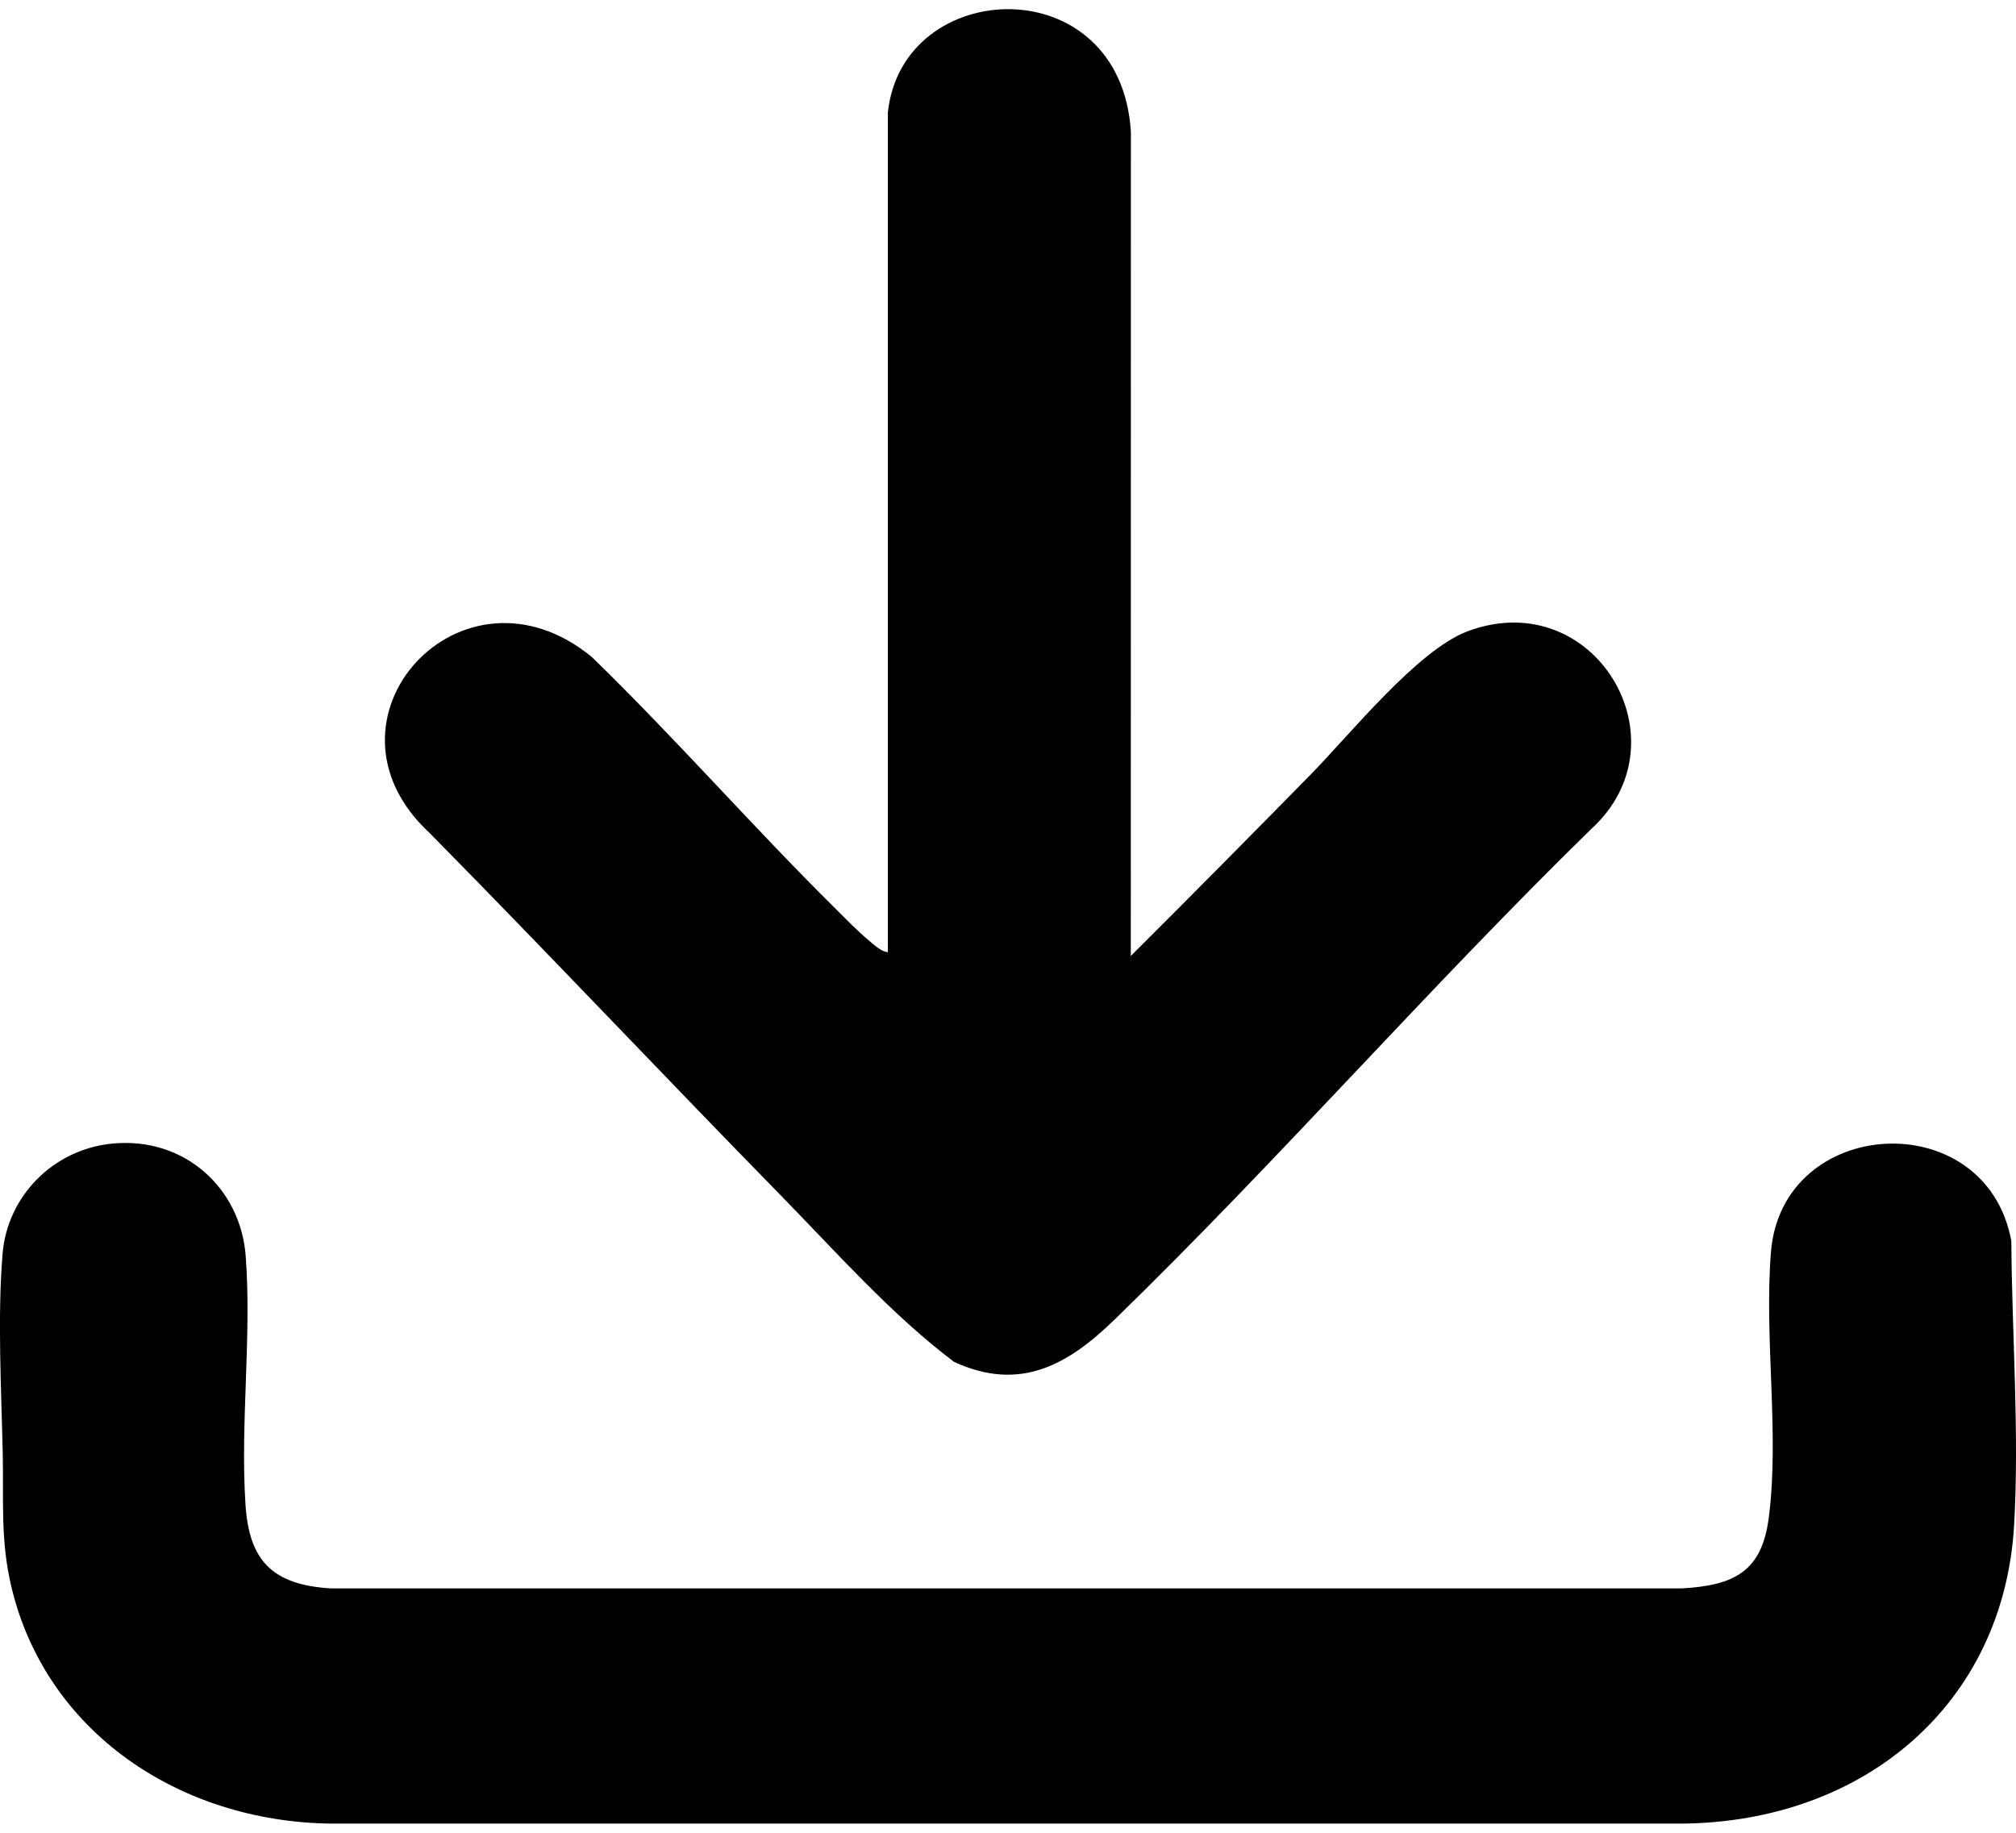
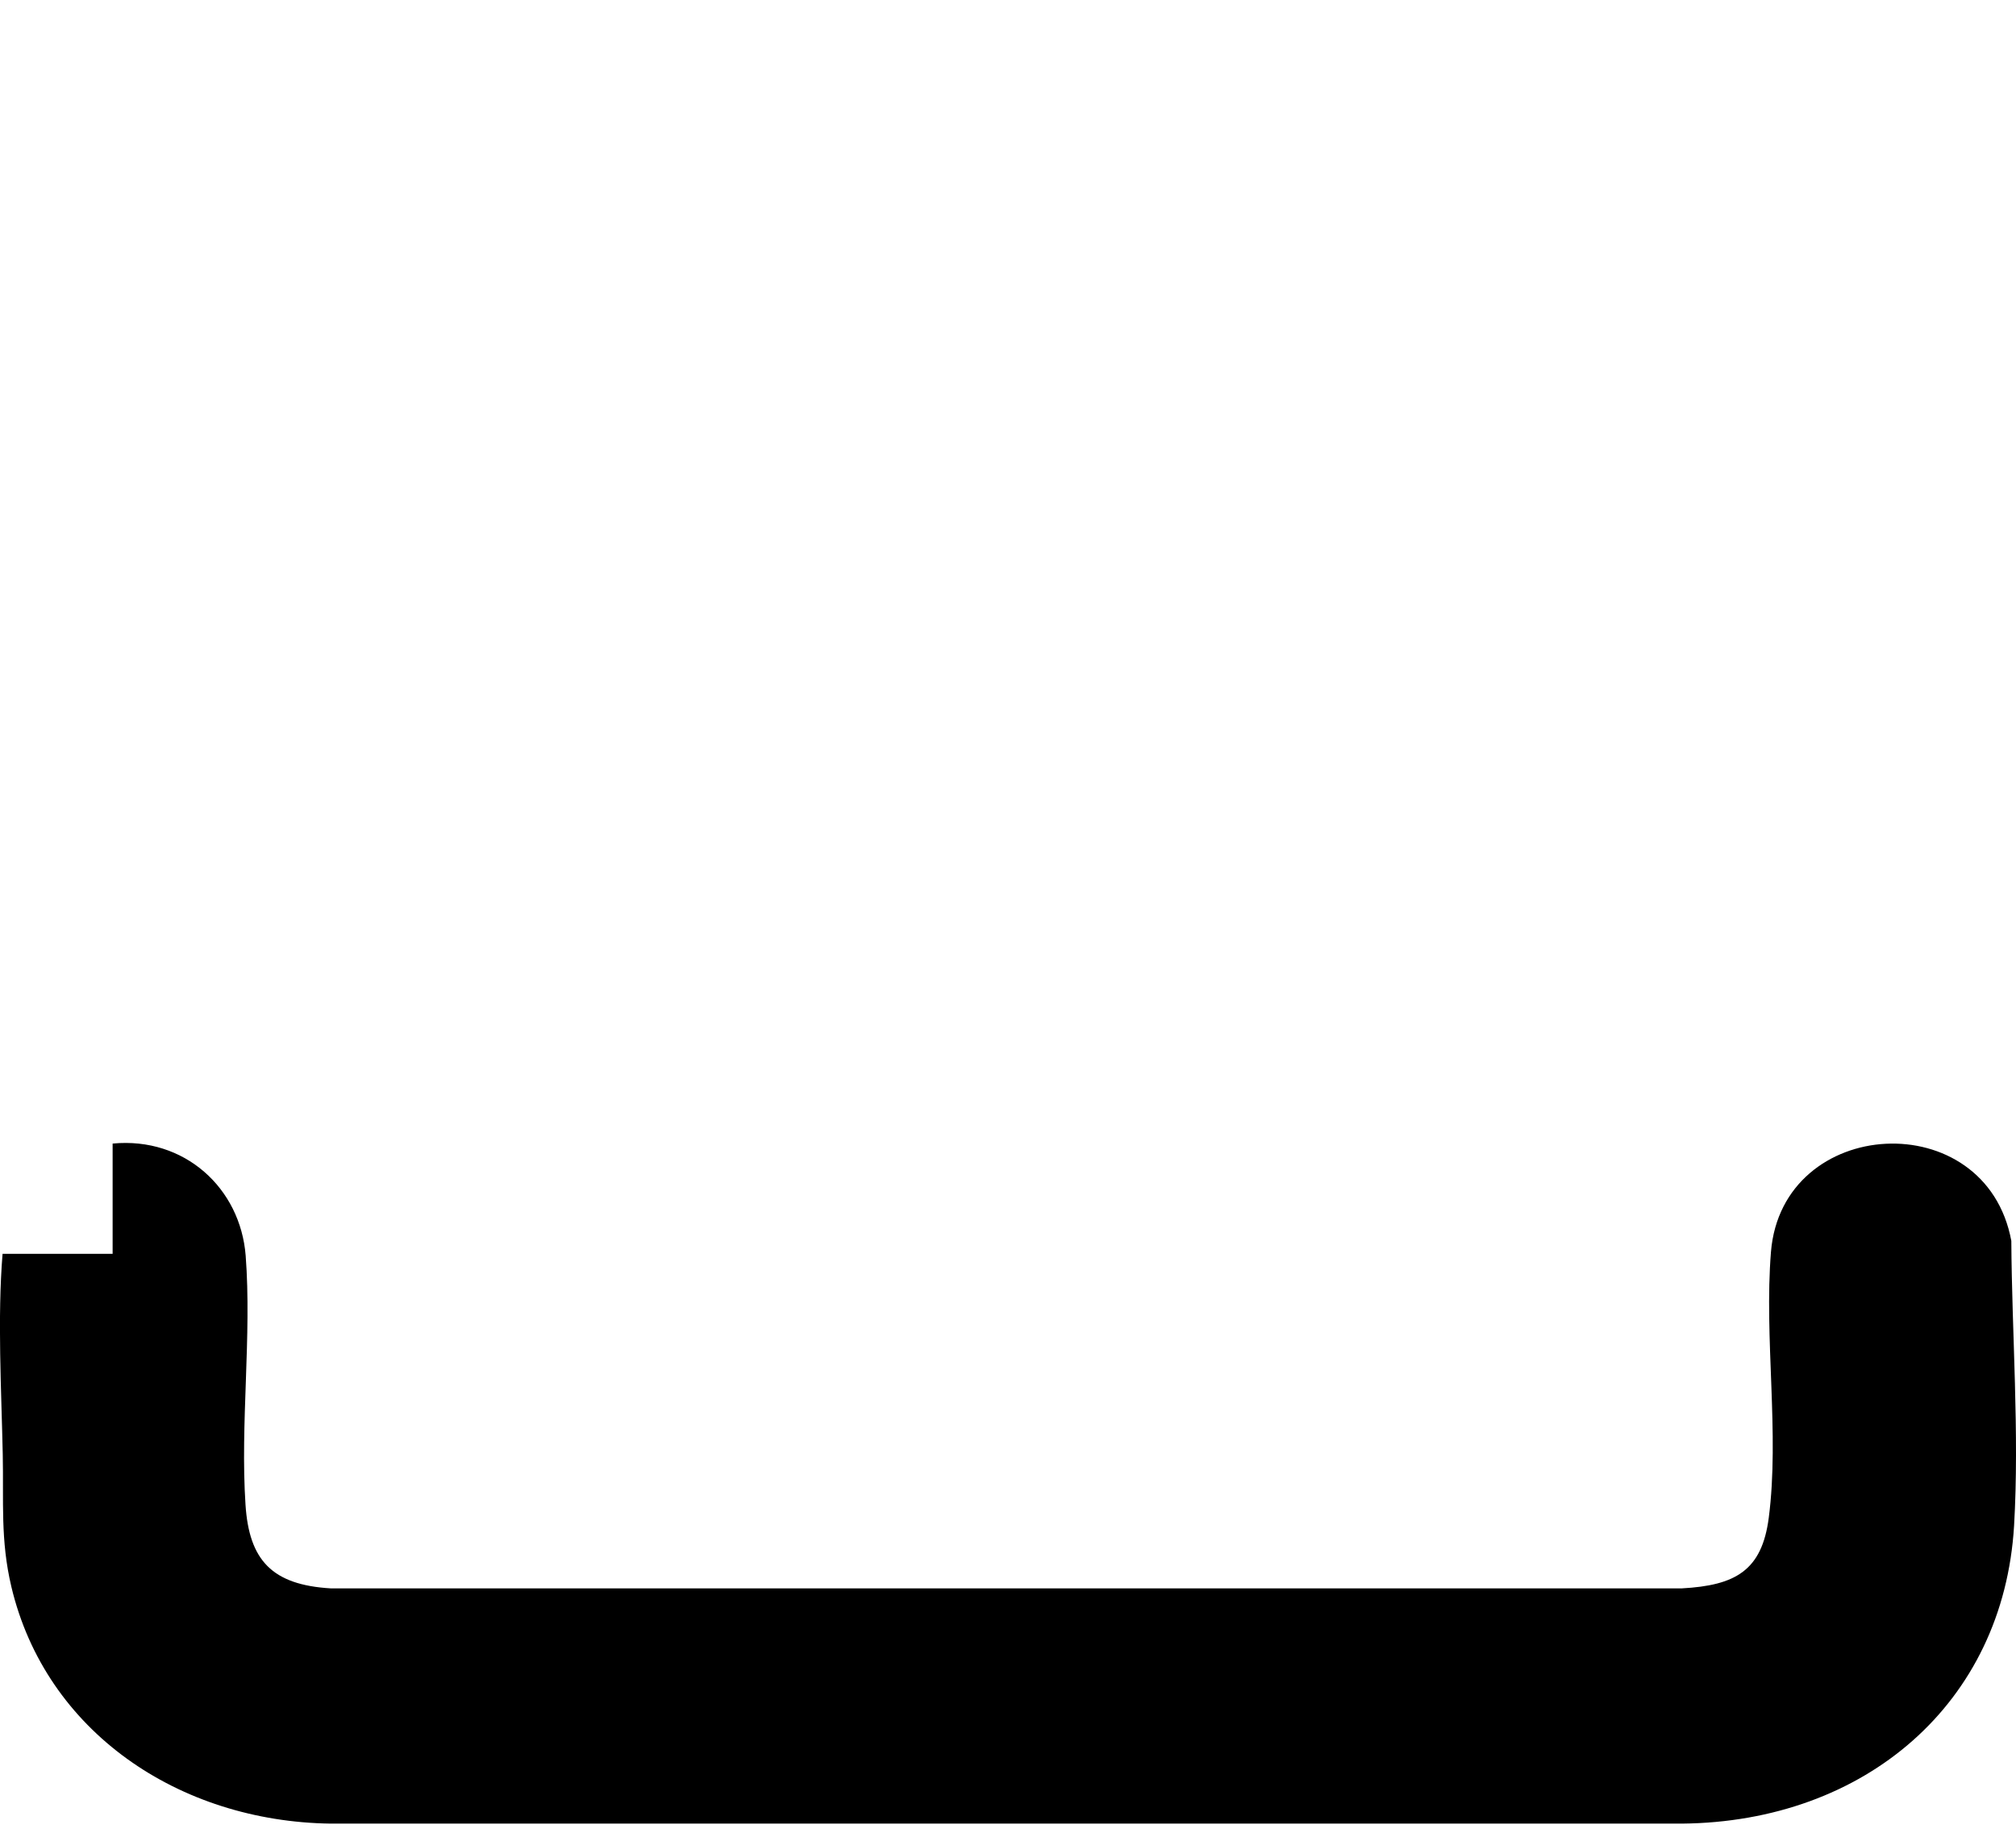
<svg xmlns="http://www.w3.org/2000/svg" width="22" height="20" viewBox="0 0 22 20" fill="none">
  <g clip-path="url(#clip0_1_747)">
-     <path d="M1.229 12.479C2.014 12.404 2.624 12.966 2.681 13.703C2.748 14.579 2.621 15.537 2.679 16.418C2.718 17.026 2.968 17.295 3.61 17.333H18.353C18.935 17.301 19.227 17.142 19.302 16.562C19.421 15.646 19.25 14.602 19.326 13.661C19.448 12.171 21.672 12.045 21.949 13.541C21.955 14.551 22.038 15.641 21.979 16.649C21.864 18.587 20.352 19.882 18.353 19.9H3.61C1.95 19.878 0.499 18.895 0.124 17.315C0.003 16.805 0.041 16.383 0.03 15.869C0.015 15.167 -0.029 14.38 0.028 13.682C0.079 13.058 0.576 12.541 1.229 12.479H1.229Z" fill="black" />
-     <path d="M9.689 1.228C9.846 -0.26 12.229 -0.361 12.341 1.438L12.34 10.432C12.997 9.777 13.65 9.117 14.3 8.455C14.73 8.018 15.47 7.091 16.02 6.887C17.402 6.376 18.415 8.087 17.367 9.044C15.587 10.783 13.948 12.664 12.165 14.398C11.662 14.887 11.136 15.196 10.411 14.861C9.722 14.341 9.122 13.659 8.517 13.041C7.232 11.729 5.974 10.393 4.684 9.086C3.353 7.849 5.042 6.004 6.459 7.17C7.374 8.059 8.213 9.021 9.119 9.917C9.228 10.025 9.353 10.155 9.47 10.253C9.528 10.302 9.617 10.387 9.689 10.39V1.228H9.689Z" fill="black" />
+     <path d="M1.229 12.479C2.014 12.404 2.624 12.966 2.681 13.703C2.748 14.579 2.621 15.537 2.679 16.418C2.718 17.026 2.968 17.295 3.61 17.333H18.353C18.935 17.301 19.227 17.142 19.302 16.562C19.421 15.646 19.25 14.602 19.326 13.661C19.448 12.171 21.672 12.045 21.949 13.541C21.955 14.551 22.038 15.641 21.979 16.649C21.864 18.587 20.352 19.882 18.353 19.9H3.61C1.95 19.878 0.499 18.895 0.124 17.315C0.003 16.805 0.041 16.383 0.03 15.869C0.015 15.167 -0.029 14.38 0.028 13.682H1.229Z" fill="black" />
  </g>
  <defs>
    <clipPath id="clip0_1_747">
      <rect width="22" height="19.8" fill="white" transform="translate(0 0.1)" />
    </clipPath>
  </defs>
</svg>